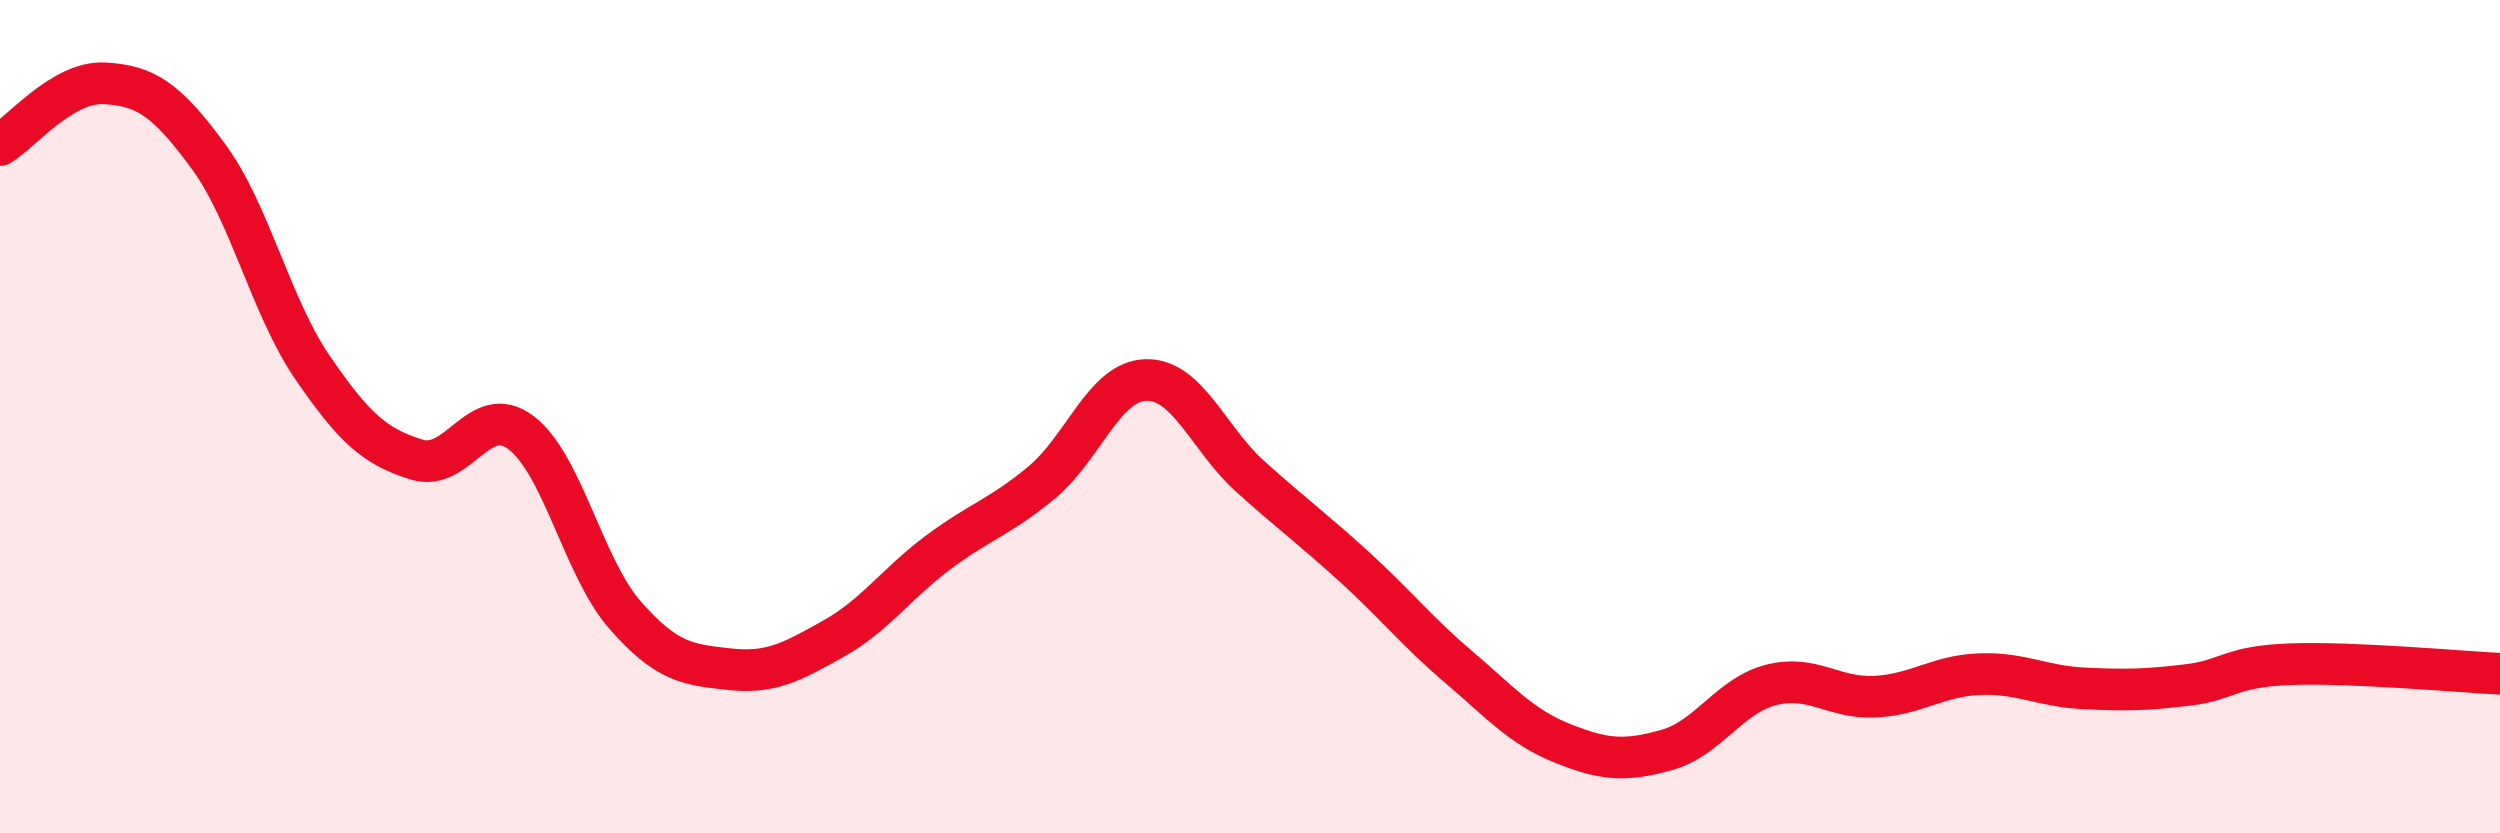
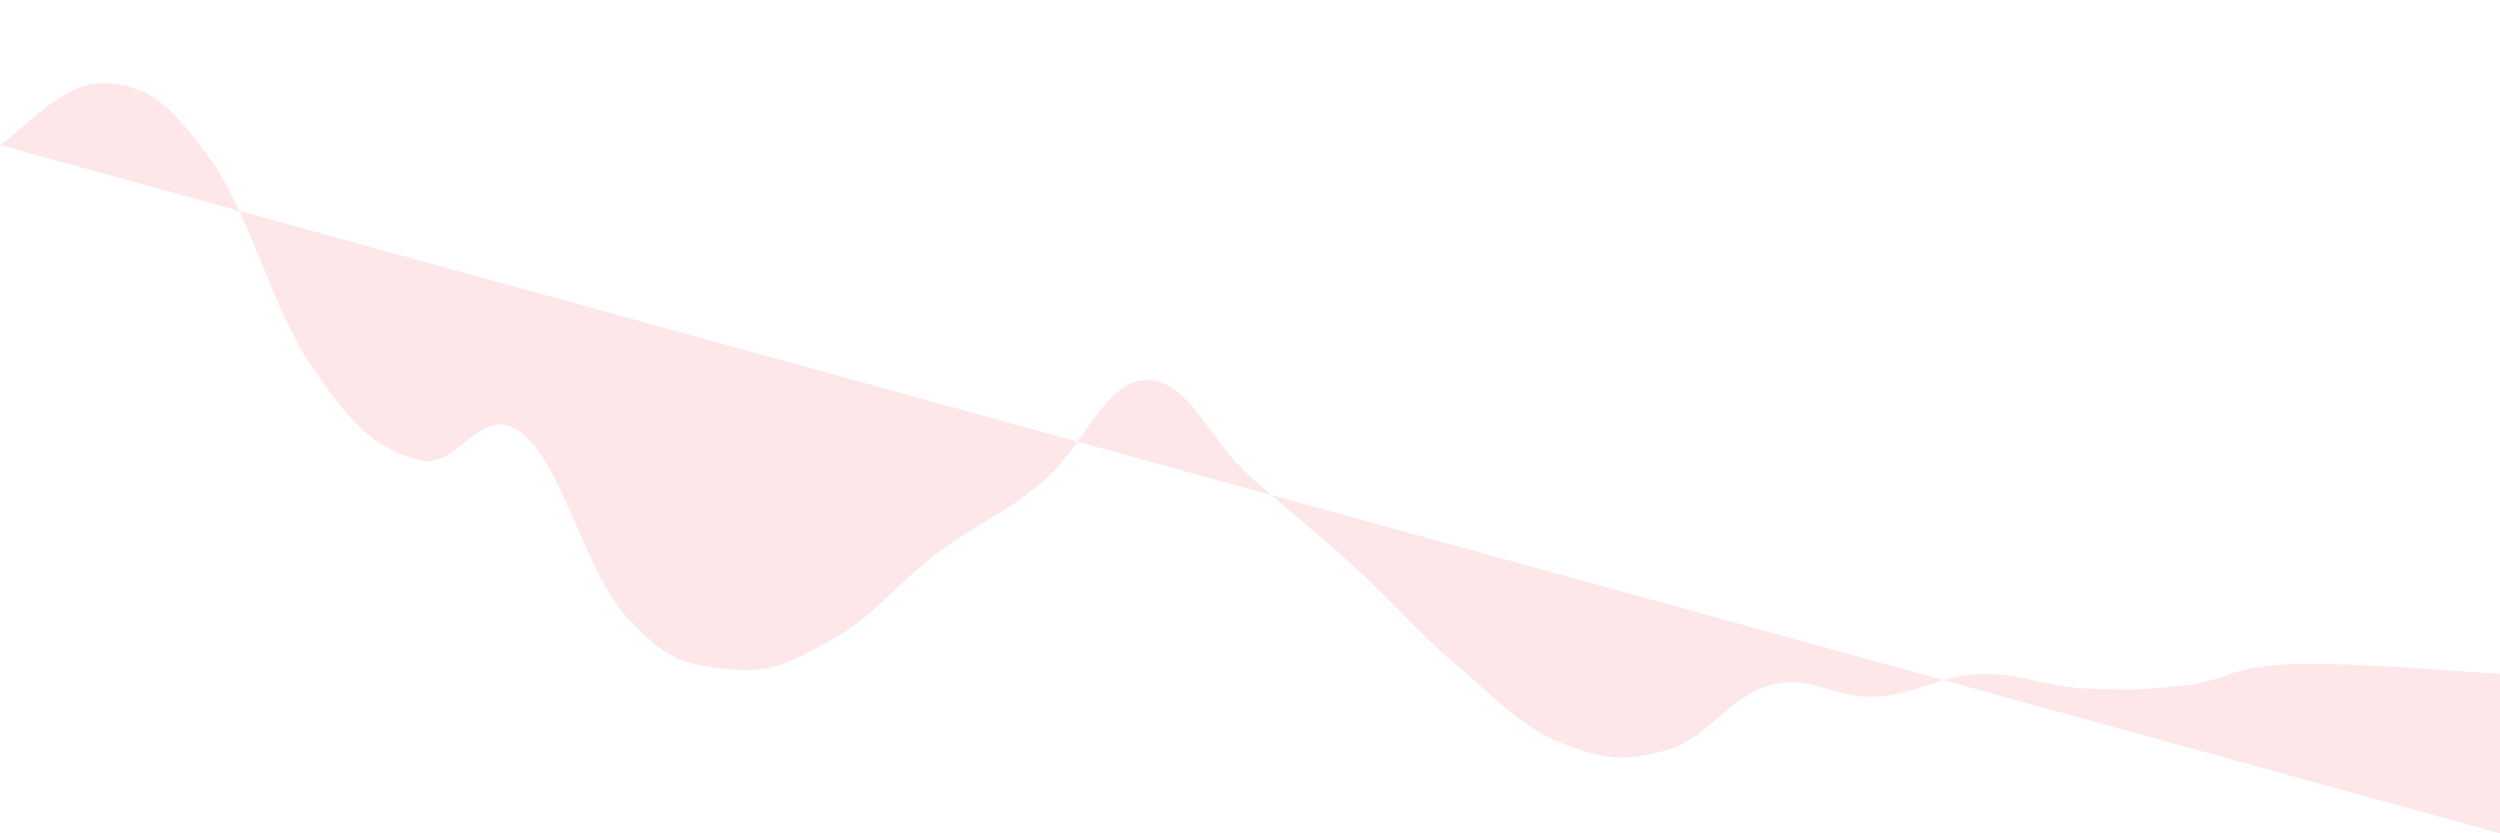
<svg xmlns="http://www.w3.org/2000/svg" width="60" height="20" viewBox="0 0 60 20">
-   <path d="M 0,3.48 C 0.5,3.18 1.5,1.95 2.5,2 C 3.5,2.05 4,2.39 5,3.75 C 6,5.11 6.5,7.36 7.5,8.82 C 8.5,10.28 9,10.72 10,11.03 C 11,11.34 11.5,9.63 12.5,10.38 C 13.5,11.13 14,13.62 15,14.76 C 16,15.9 16.5,15.95 17.5,16.06 C 18.5,16.17 19,15.89 20,15.33 C 21,14.77 21.5,14.02 22.5,13.27 C 23.5,12.52 24,12.41 25,11.58 C 26,10.75 26.5,9.15 27.5,9.12 C 28.5,9.09 29,10.53 30,11.43 C 31,12.33 31.5,12.69 32.5,13.6 C 33.5,14.51 34,15.15 35,16 C 36,16.85 36.5,17.44 37.5,17.84 C 38.5,18.24 39,18.28 40,18 C 41,17.72 41.5,16.7 42.5,16.44 C 43.5,16.18 44,16.77 45,16.72 C 46,16.67 46.5,16.22 47.5,16.18 C 48.5,16.14 49,16.47 50,16.52 C 51,16.57 51.5,16.56 52.5,16.44 C 53.5,16.32 53.5,15.99 55,15.94 C 56.5,15.89 59,16.12 60,16.17L60 20L0 20Z" fill="#EB0A25" opacity="0.1" stroke-linecap="round" stroke-linejoin="round" />
-   <path d="M 0,3.48 C 0.5,3.18 1.5,1.95 2.5,2 C 3.5,2.05 4,2.39 5,3.75 C 6,5.11 6.5,7.36 7.5,8.82 C 8.5,10.28 9,10.72 10,11.03 C 11,11.34 11.5,9.63 12.5,10.38 C 13.5,11.13 14,13.62 15,14.76 C 16,15.9 16.5,15.95 17.5,16.06 C 18.5,16.17 19,15.89 20,15.33 C 21,14.77 21.5,14.02 22.5,13.27 C 23.5,12.52 24,12.41 25,11.58 C 26,10.75 26.5,9.15 27.5,9.12 C 28.5,9.09 29,10.53 30,11.43 C 31,12.33 31.5,12.69 32.5,13.6 C 33.5,14.51 34,15.15 35,16 C 36,16.85 36.5,17.44 37.5,17.84 C 38.5,18.24 39,18.28 40,18 C 41,17.72 41.5,16.7 42.5,16.44 C 43.5,16.18 44,16.77 45,16.72 C 46,16.67 46.5,16.22 47.5,16.18 C 48.5,16.14 49,16.47 50,16.52 C 51,16.57 51.5,16.56 52.5,16.44 C 53.5,16.32 53.5,15.99 55,15.94 C 56.5,15.89 59,16.12 60,16.17" stroke="#EB0A25" stroke-width="1" fill="none" stroke-linecap="round" stroke-linejoin="round" />
+   <path d="M 0,3.48 C 0.5,3.18 1.5,1.95 2.5,2 C 3.5,2.05 4,2.39 5,3.75 C 6,5.11 6.5,7.36 7.5,8.82 C 8.5,10.28 9,10.72 10,11.03 C 11,11.34 11.5,9.63 12.5,10.38 C 13.5,11.13 14,13.62 15,14.76 C 16,15.9 16.5,15.95 17.5,16.06 C 18.5,16.17 19,15.89 20,15.33 C 21,14.77 21.5,14.02 22.5,13.27 C 23.5,12.52 24,12.41 25,11.58 C 26,10.75 26.5,9.15 27.5,9.12 C 28.5,9.09 29,10.53 30,11.43 C 31,12.33 31.5,12.69 32.5,13.6 C 33.5,14.51 34,15.15 35,16 C 36,16.85 36.5,17.44 37.5,17.84 C 38.5,18.24 39,18.28 40,18 C 41,17.72 41.5,16.7 42.5,16.44 C 43.5,16.18 44,16.77 45,16.72 C 46,16.67 46.5,16.22 47.5,16.18 C 48.5,16.14 49,16.47 50,16.52 C 51,16.57 51.5,16.56 52.5,16.44 C 53.5,16.32 53.5,15.99 55,15.94 C 56.5,15.89 59,16.12 60,16.17L60 20Z" fill="#EB0A25" opacity="0.1" stroke-linecap="round" stroke-linejoin="round" />
</svg>